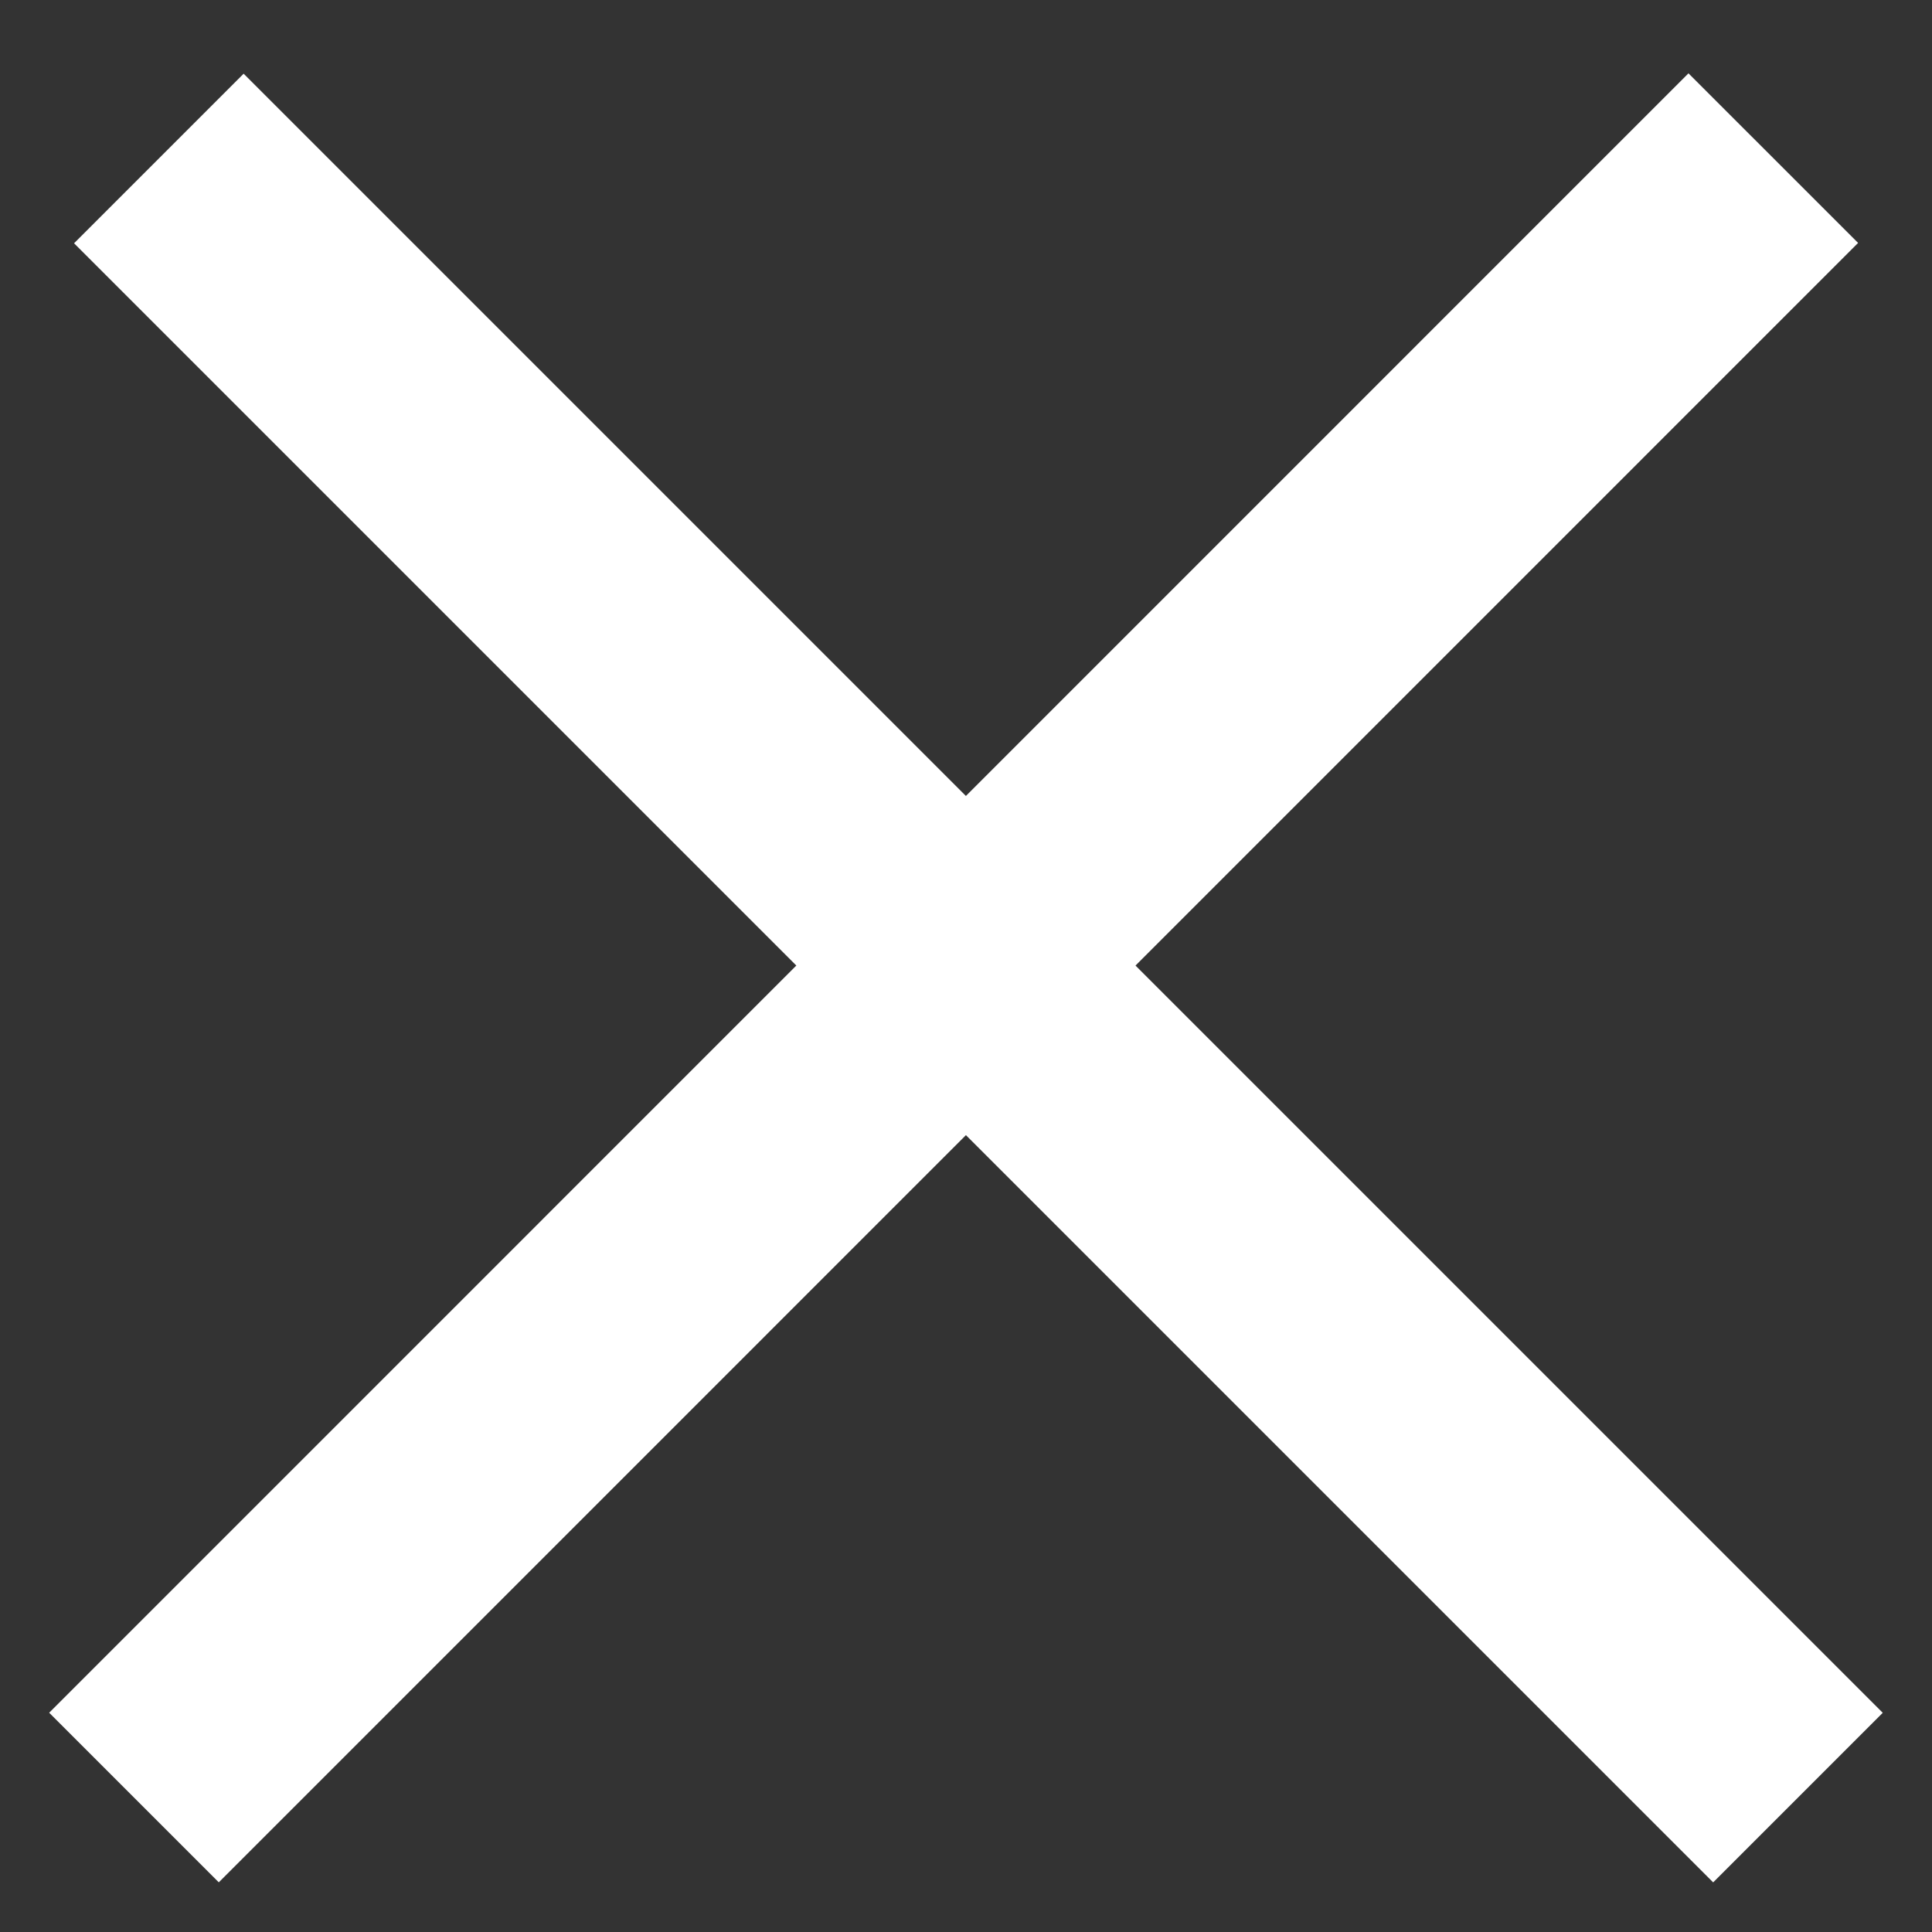
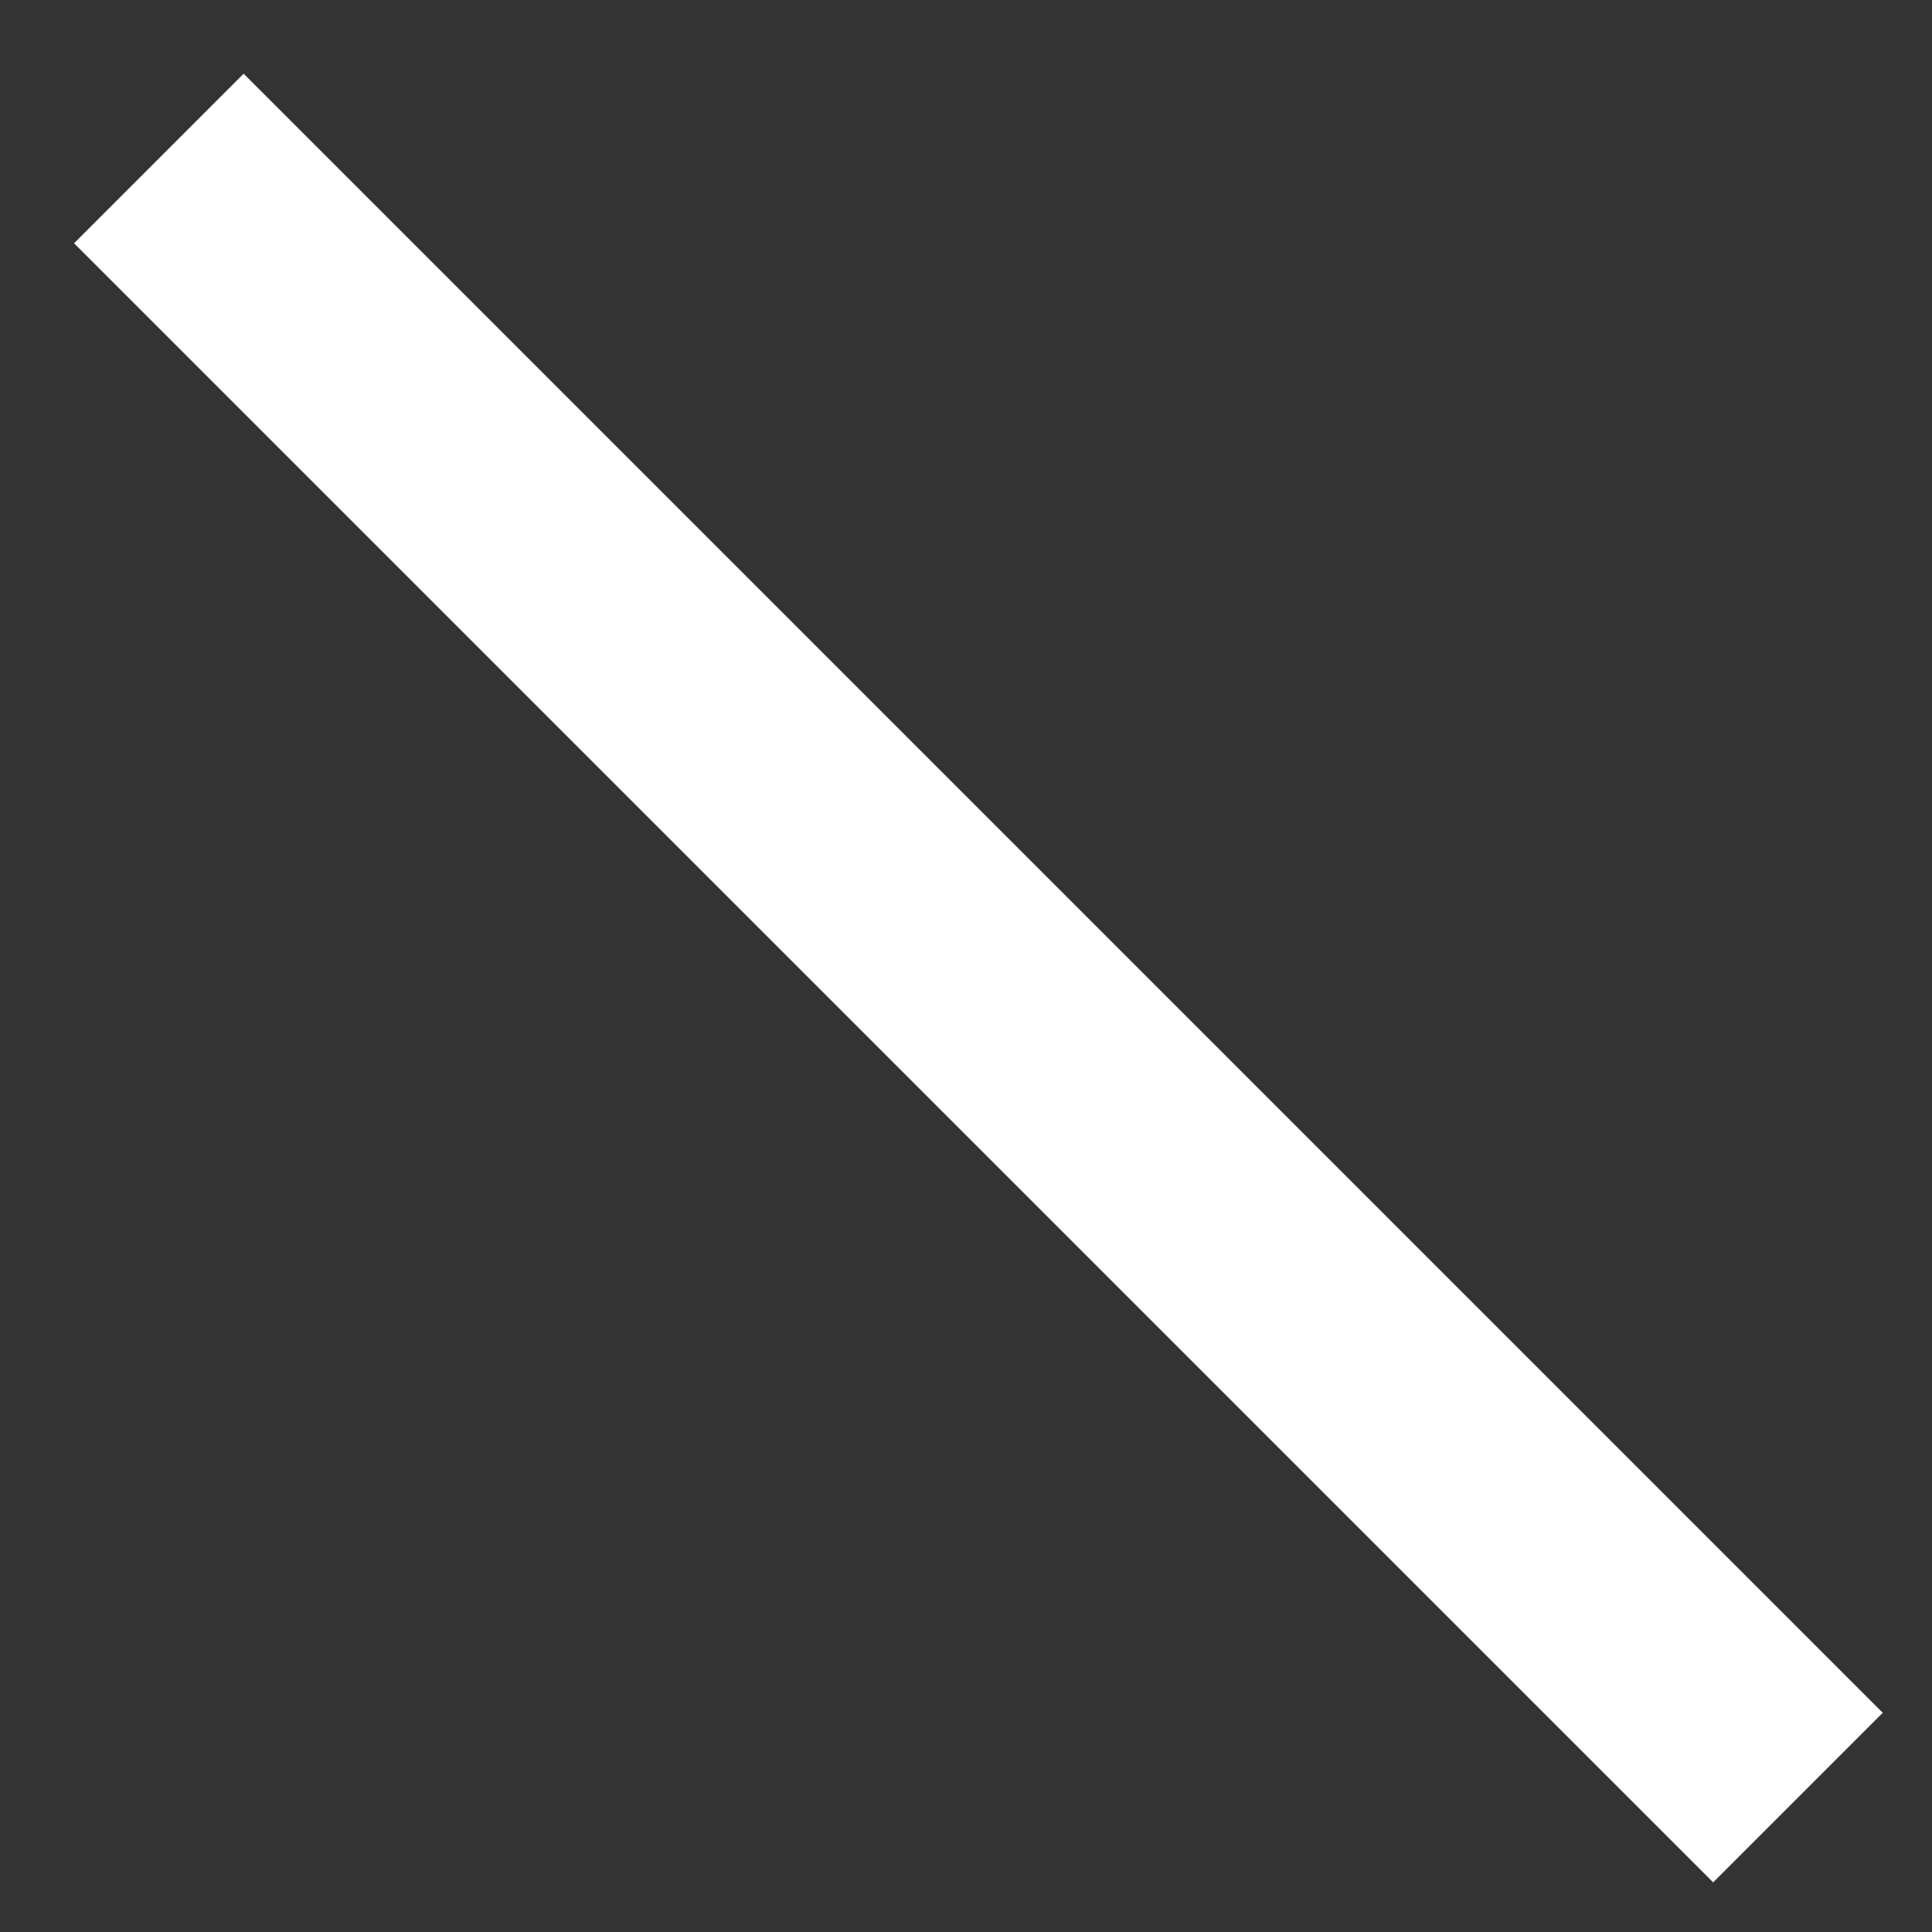
<svg xmlns="http://www.w3.org/2000/svg" width="20" height="20" viewBox="0 0 20 20" fill="none">
  <rect x="0" y="0" width="20" height="20" fill="#333333" stroke="none" />
-   <line x1="1.387" y1="18.608" x2="18.357" y2="1.637" stroke="white" stroke-width="2.483" />
  <line y1="-1.241" x2="24" y2="-1.241" transform="matrix(-0.707 -0.707 -0.707 0.707 17.735 19.486)" stroke="white" stroke-width="2.483" />
</svg>